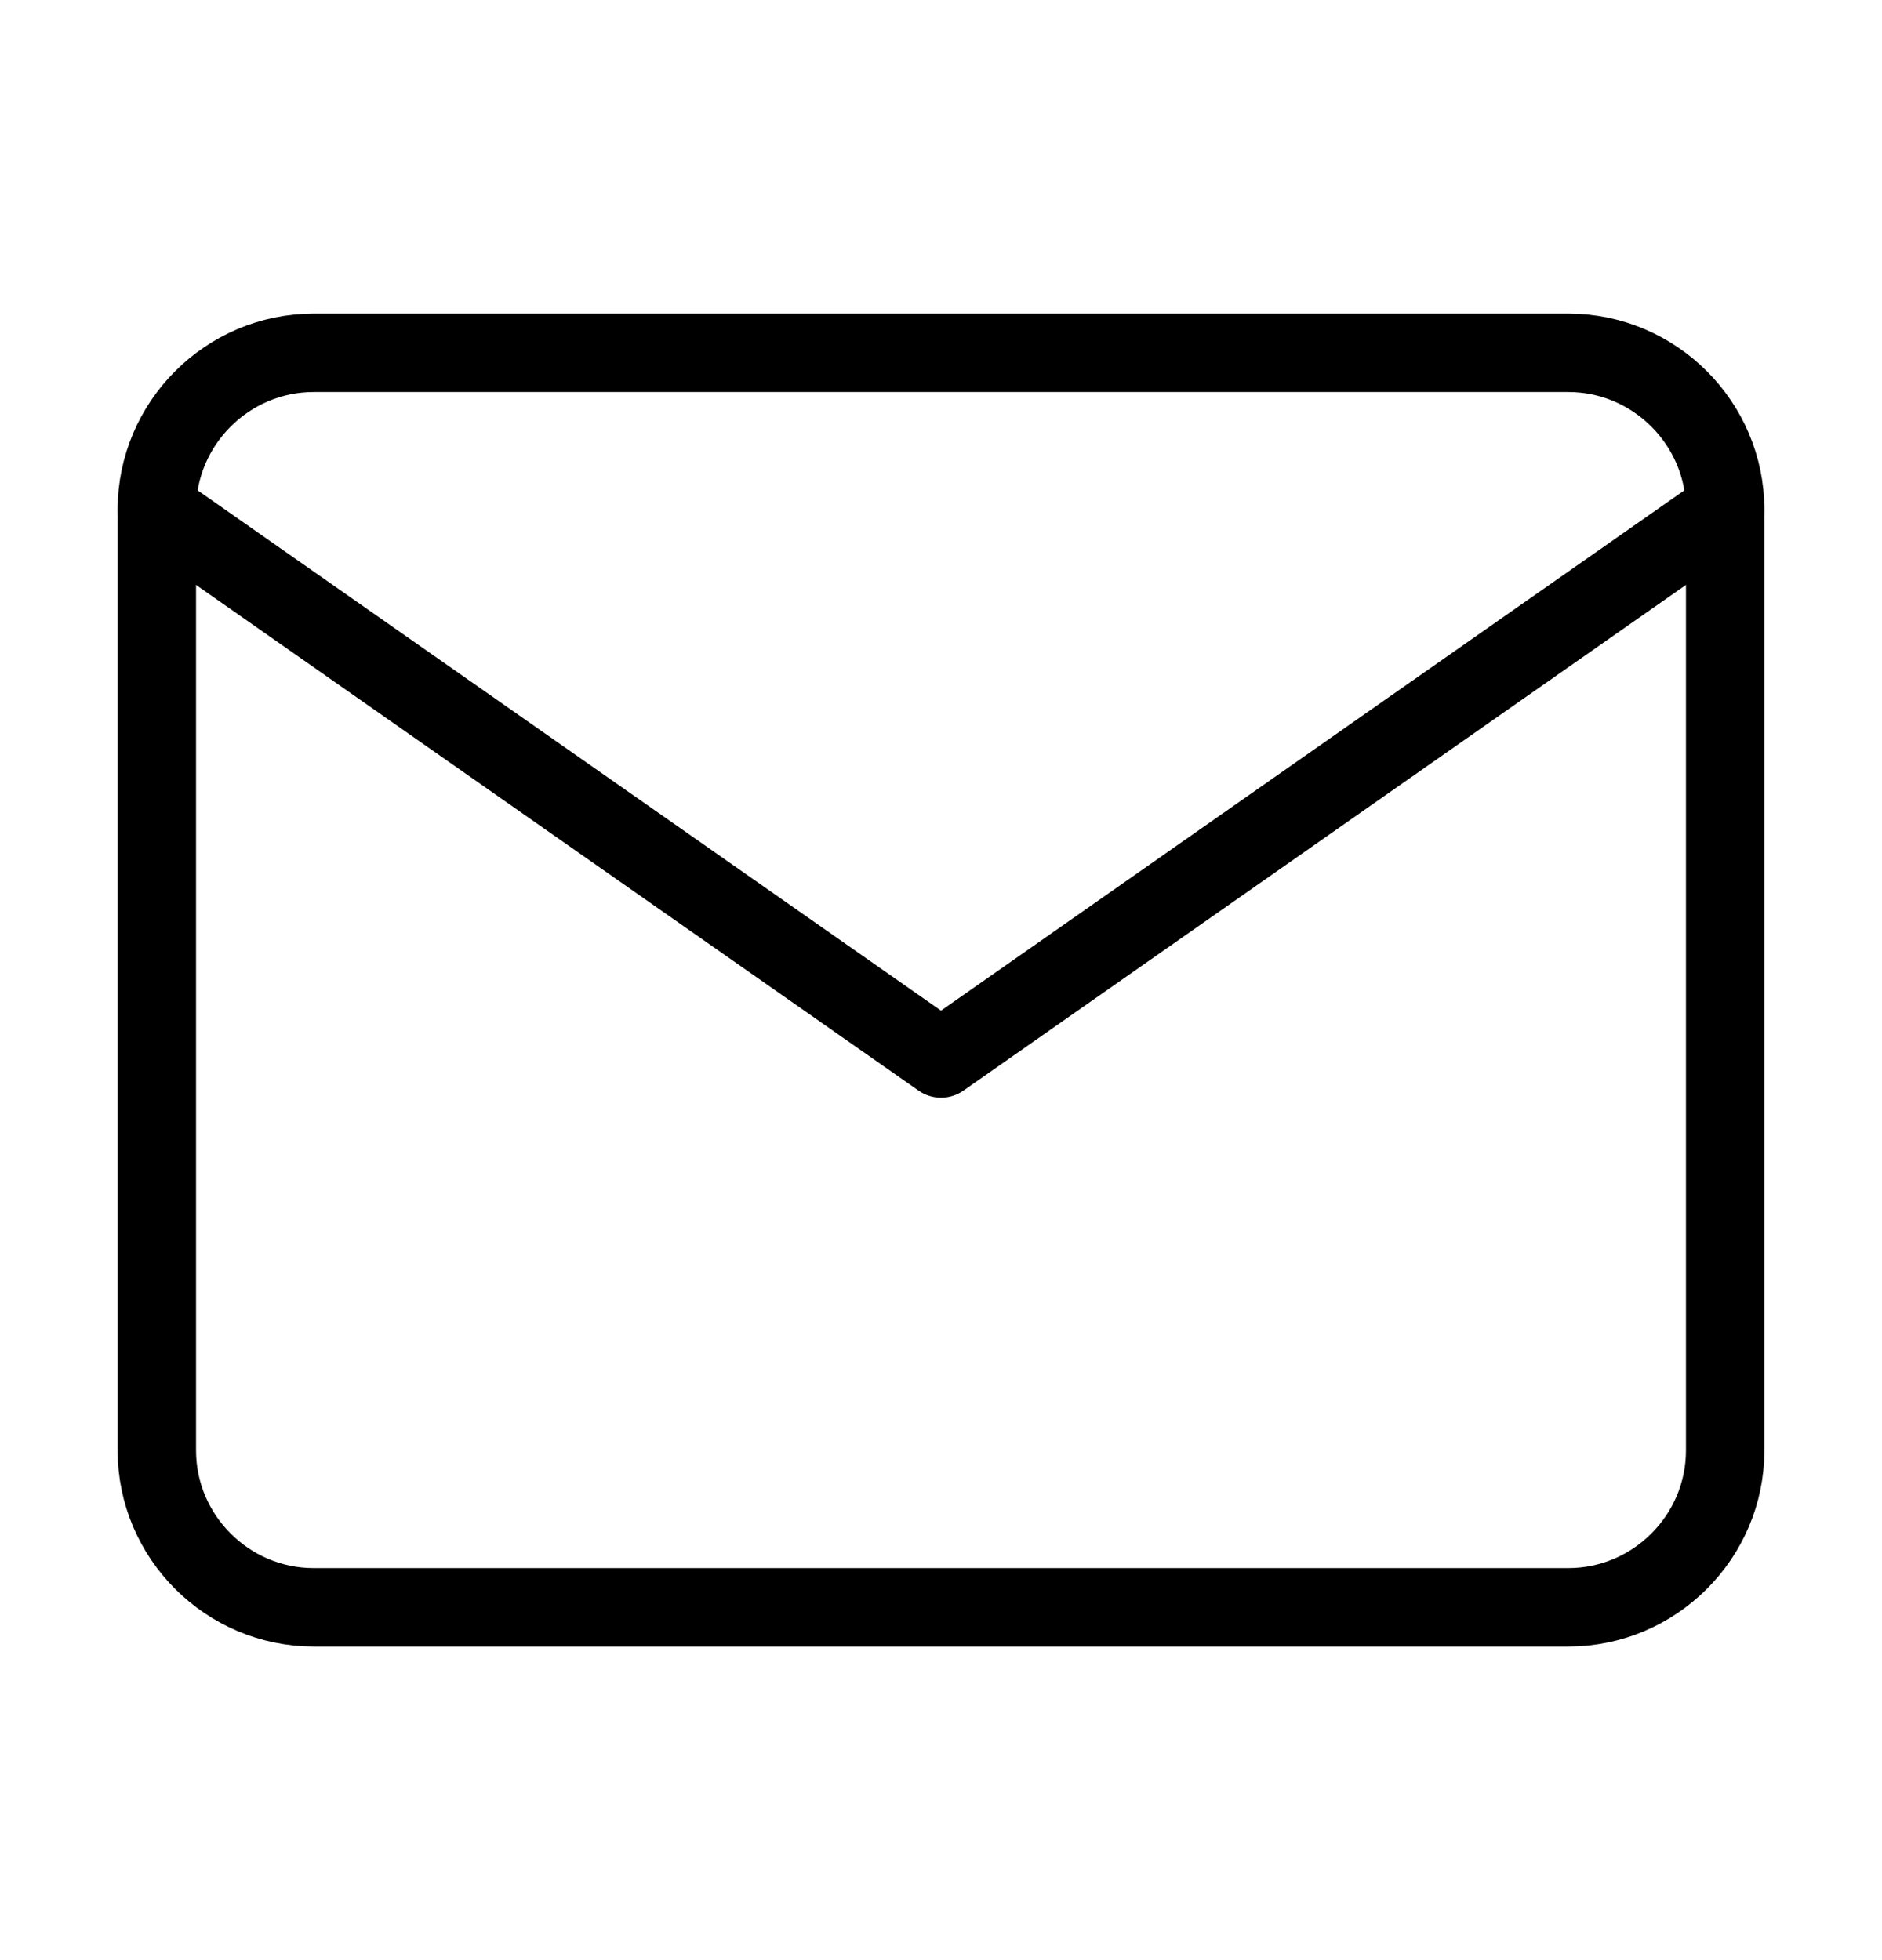
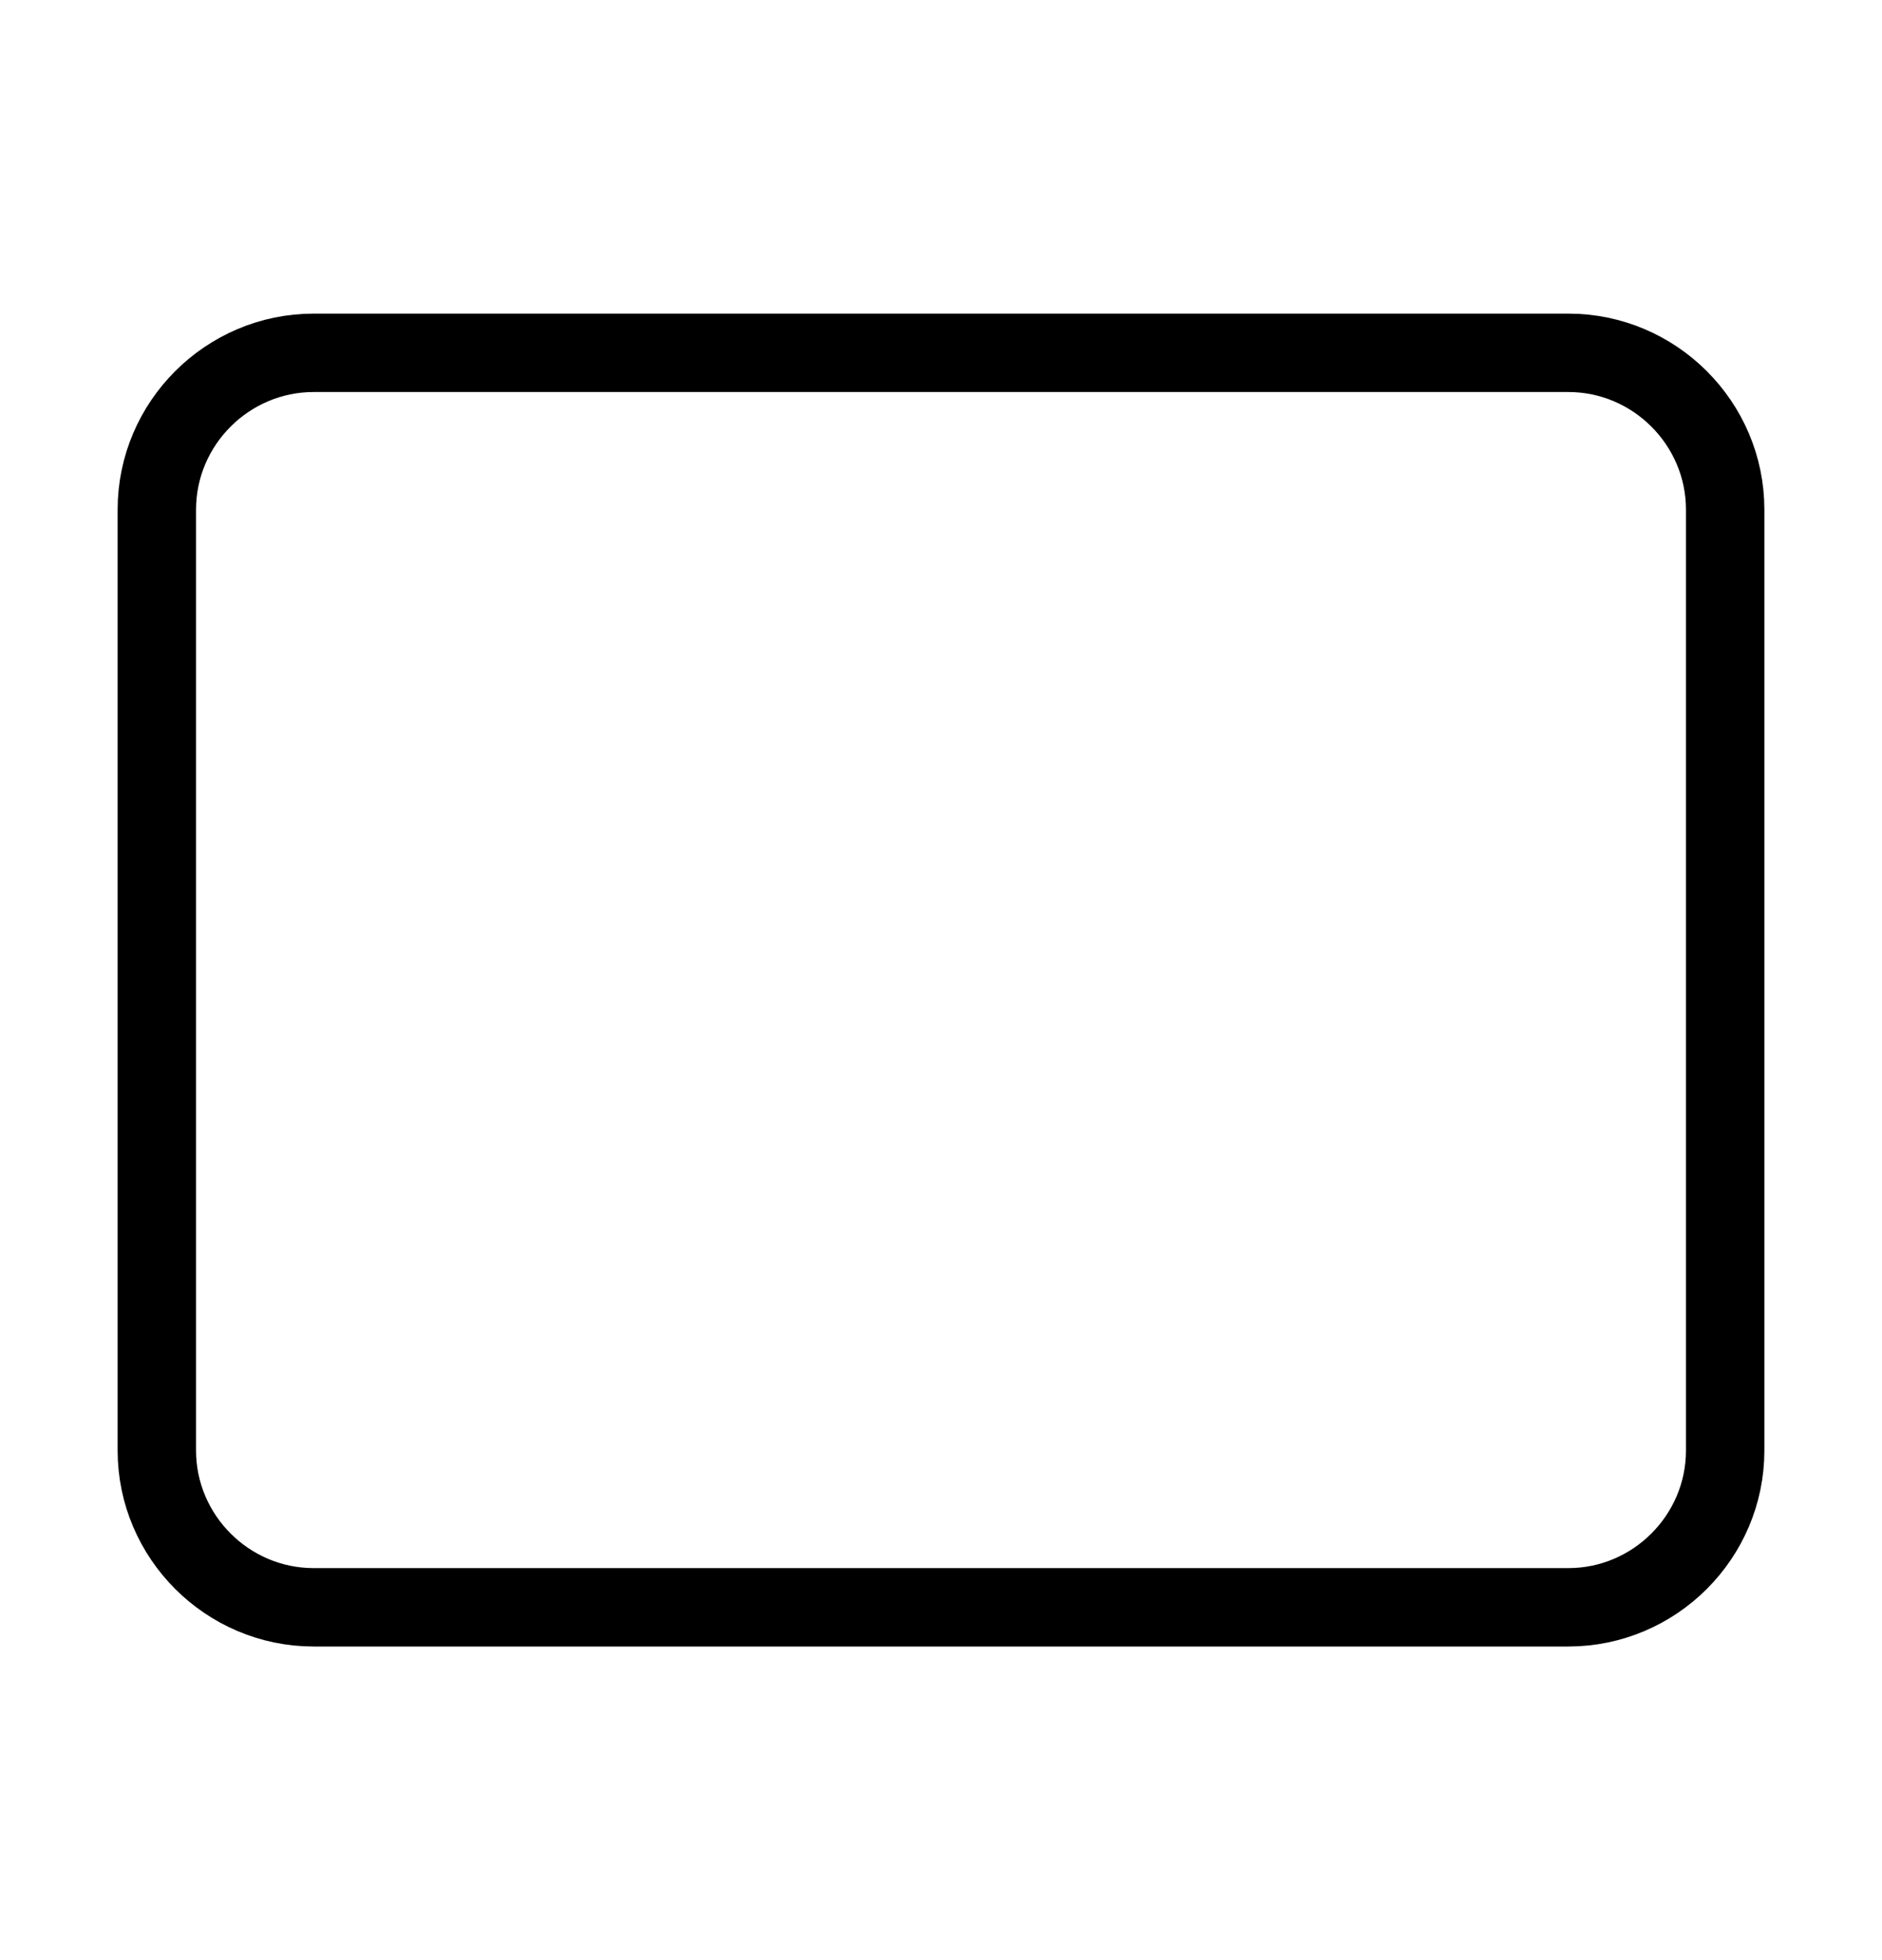
<svg xmlns="http://www.w3.org/2000/svg" width="24" height="25" viewBox="0 0 24 25" fill="none">
  <g id="mail">
    <path id="Vector" d="M4 4.5H20C21.1 4.5 22 5.4 22 6.5V18.5C22 19.6 21.1 20.5 20 20.5H4C2.9 20.5 2 19.6 2 18.5V6.5C2 5.4 2.9 4.5 4 4.5Z" stroke="black" stroke-linecap="round" stroke-linejoin="round" />
-     <path id="Vector_2" d="M22 6.5L12 13.5L2 6.5" stroke="black" stroke-linecap="round" stroke-linejoin="round" />
  </g>
</svg>